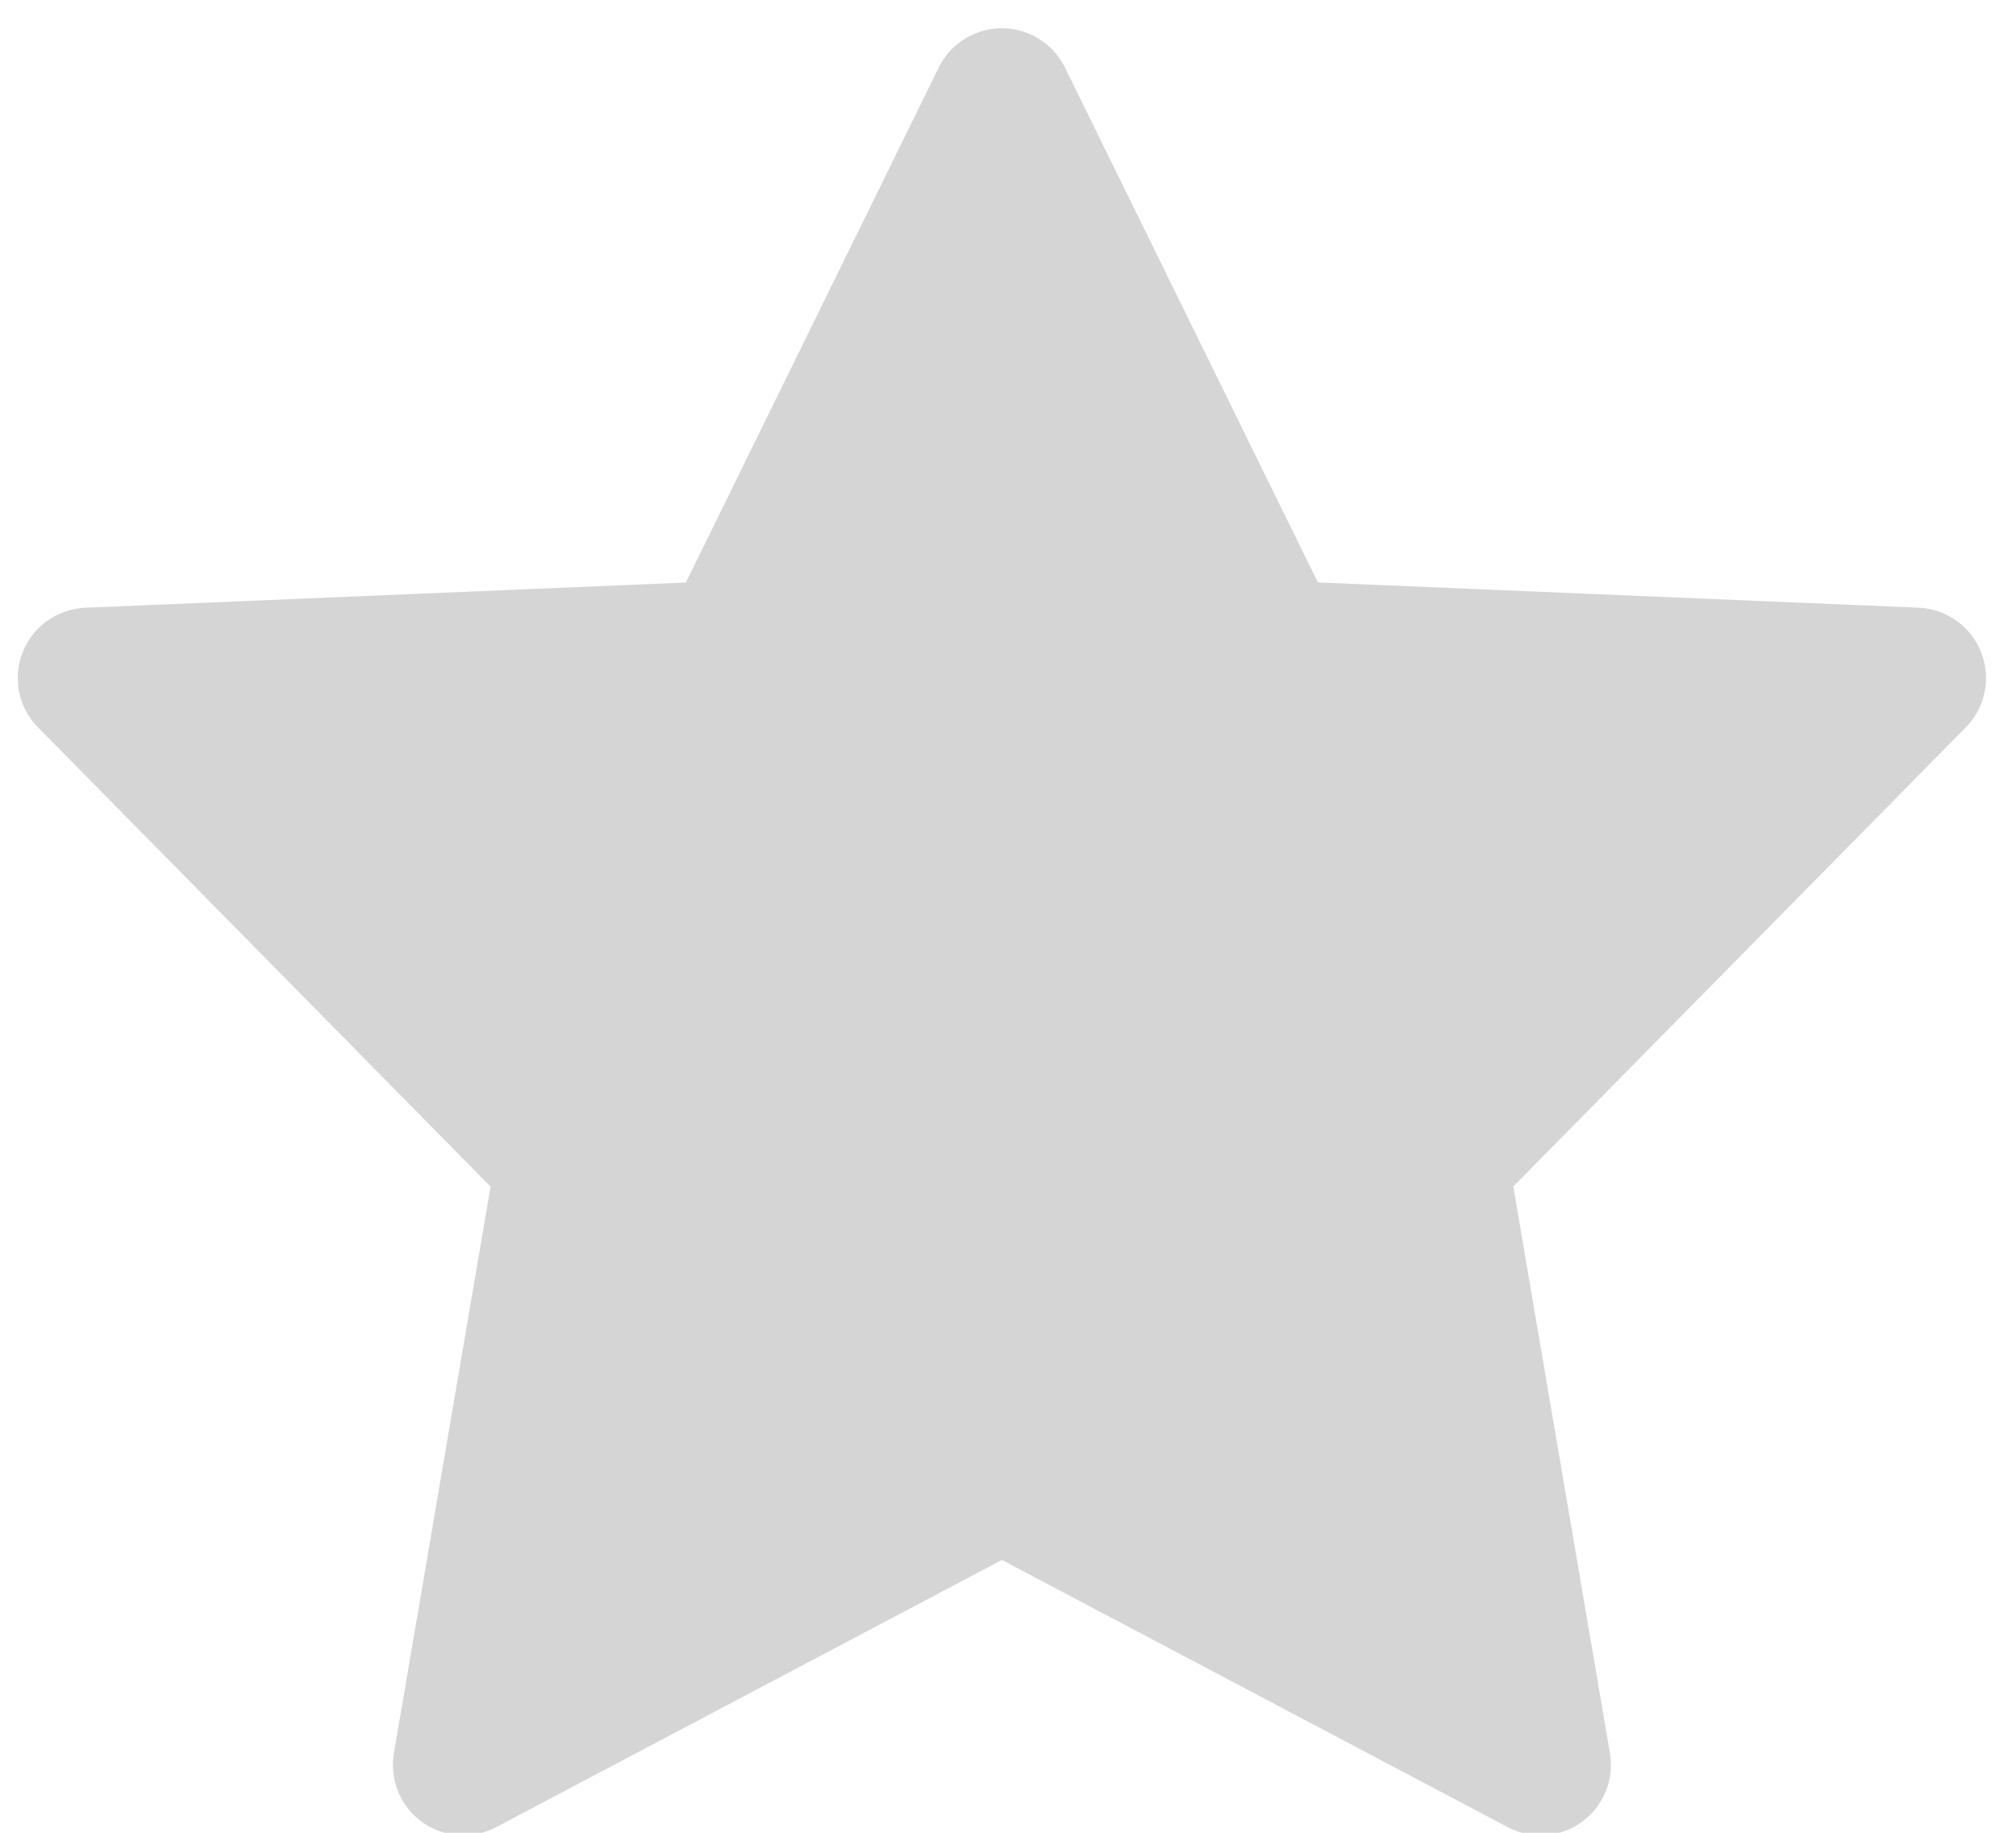
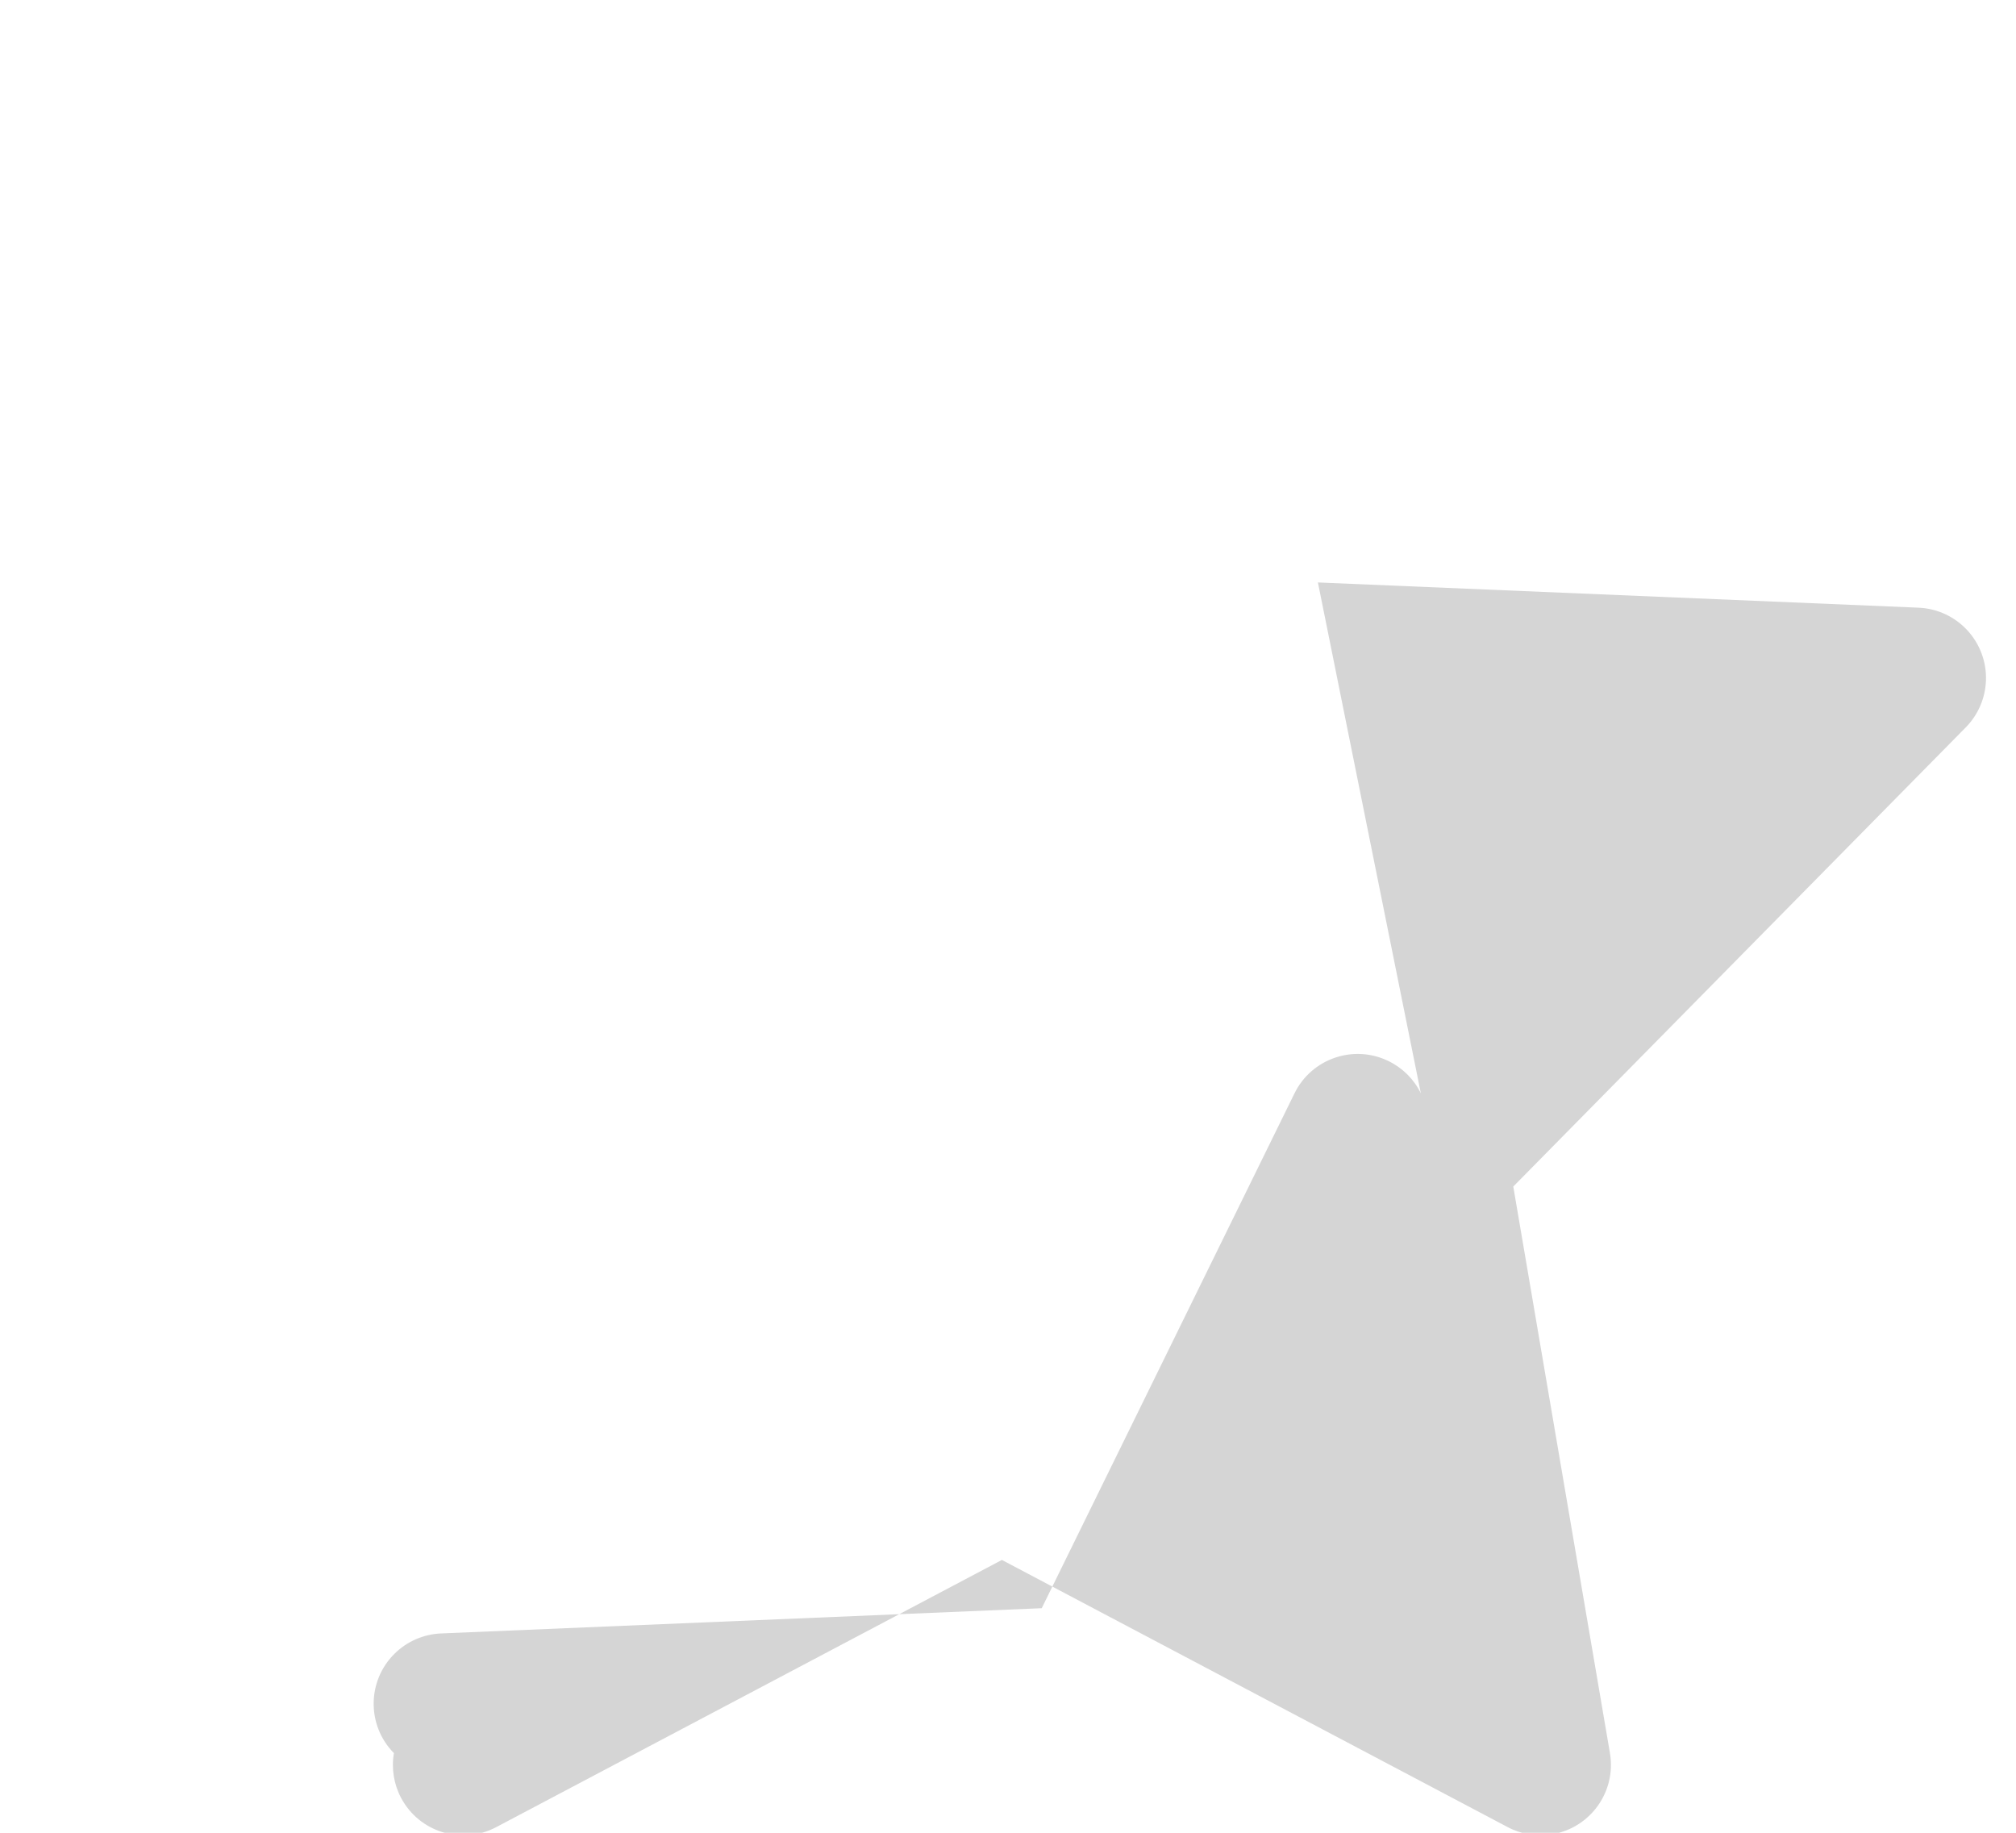
<svg xmlns="http://www.w3.org/2000/svg" width="33" height="30">
-   <path d="m16.4 25.534-8.278 4.374c-.563.297-1.26.082-1.557-.48-.119-.224-.16-.482-.117-.732l1.582-9.273-7.407-7.516c-.447-.453-.441-1.183.012-1.629.204-.201.475-.318.76-.33l9.832-.413 4.138-8.428c.28-.571.971-.807 1.542-.526.229.112.414.297.526.526L21.573 9.534l9.832.413c.636.027 1.129.564 1.103 1.199-.012.286-.13.557-.33.76l-7.407 7.516 1.582 9.273c.107.627-.315 1.222-.942 1.329-.25.043-.508.002-.732-.117L16.4 25.534Z" fill="#D5D5D5" fill-rule="evenodd" />
+   <path d="m16.4 25.534-8.278 4.374c-.563.297-1.26.082-1.557-.48-.119-.224-.16-.482-.117-.732c-.447-.453-.441-1.183.012-1.629.204-.201.475-.318.76-.33l9.832-.413 4.138-8.428c.28-.571.971-.807 1.542-.526.229.112.414.297.526.526L21.573 9.534l9.832.413c.636.027 1.129.564 1.103 1.199-.012.286-.13.557-.33.76l-7.407 7.516 1.582 9.273c.107.627-.315 1.222-.942 1.329-.25.043-.508.002-.732-.117L16.4 25.534Z" fill="#D5D5D5" fill-rule="evenodd" />
</svg>